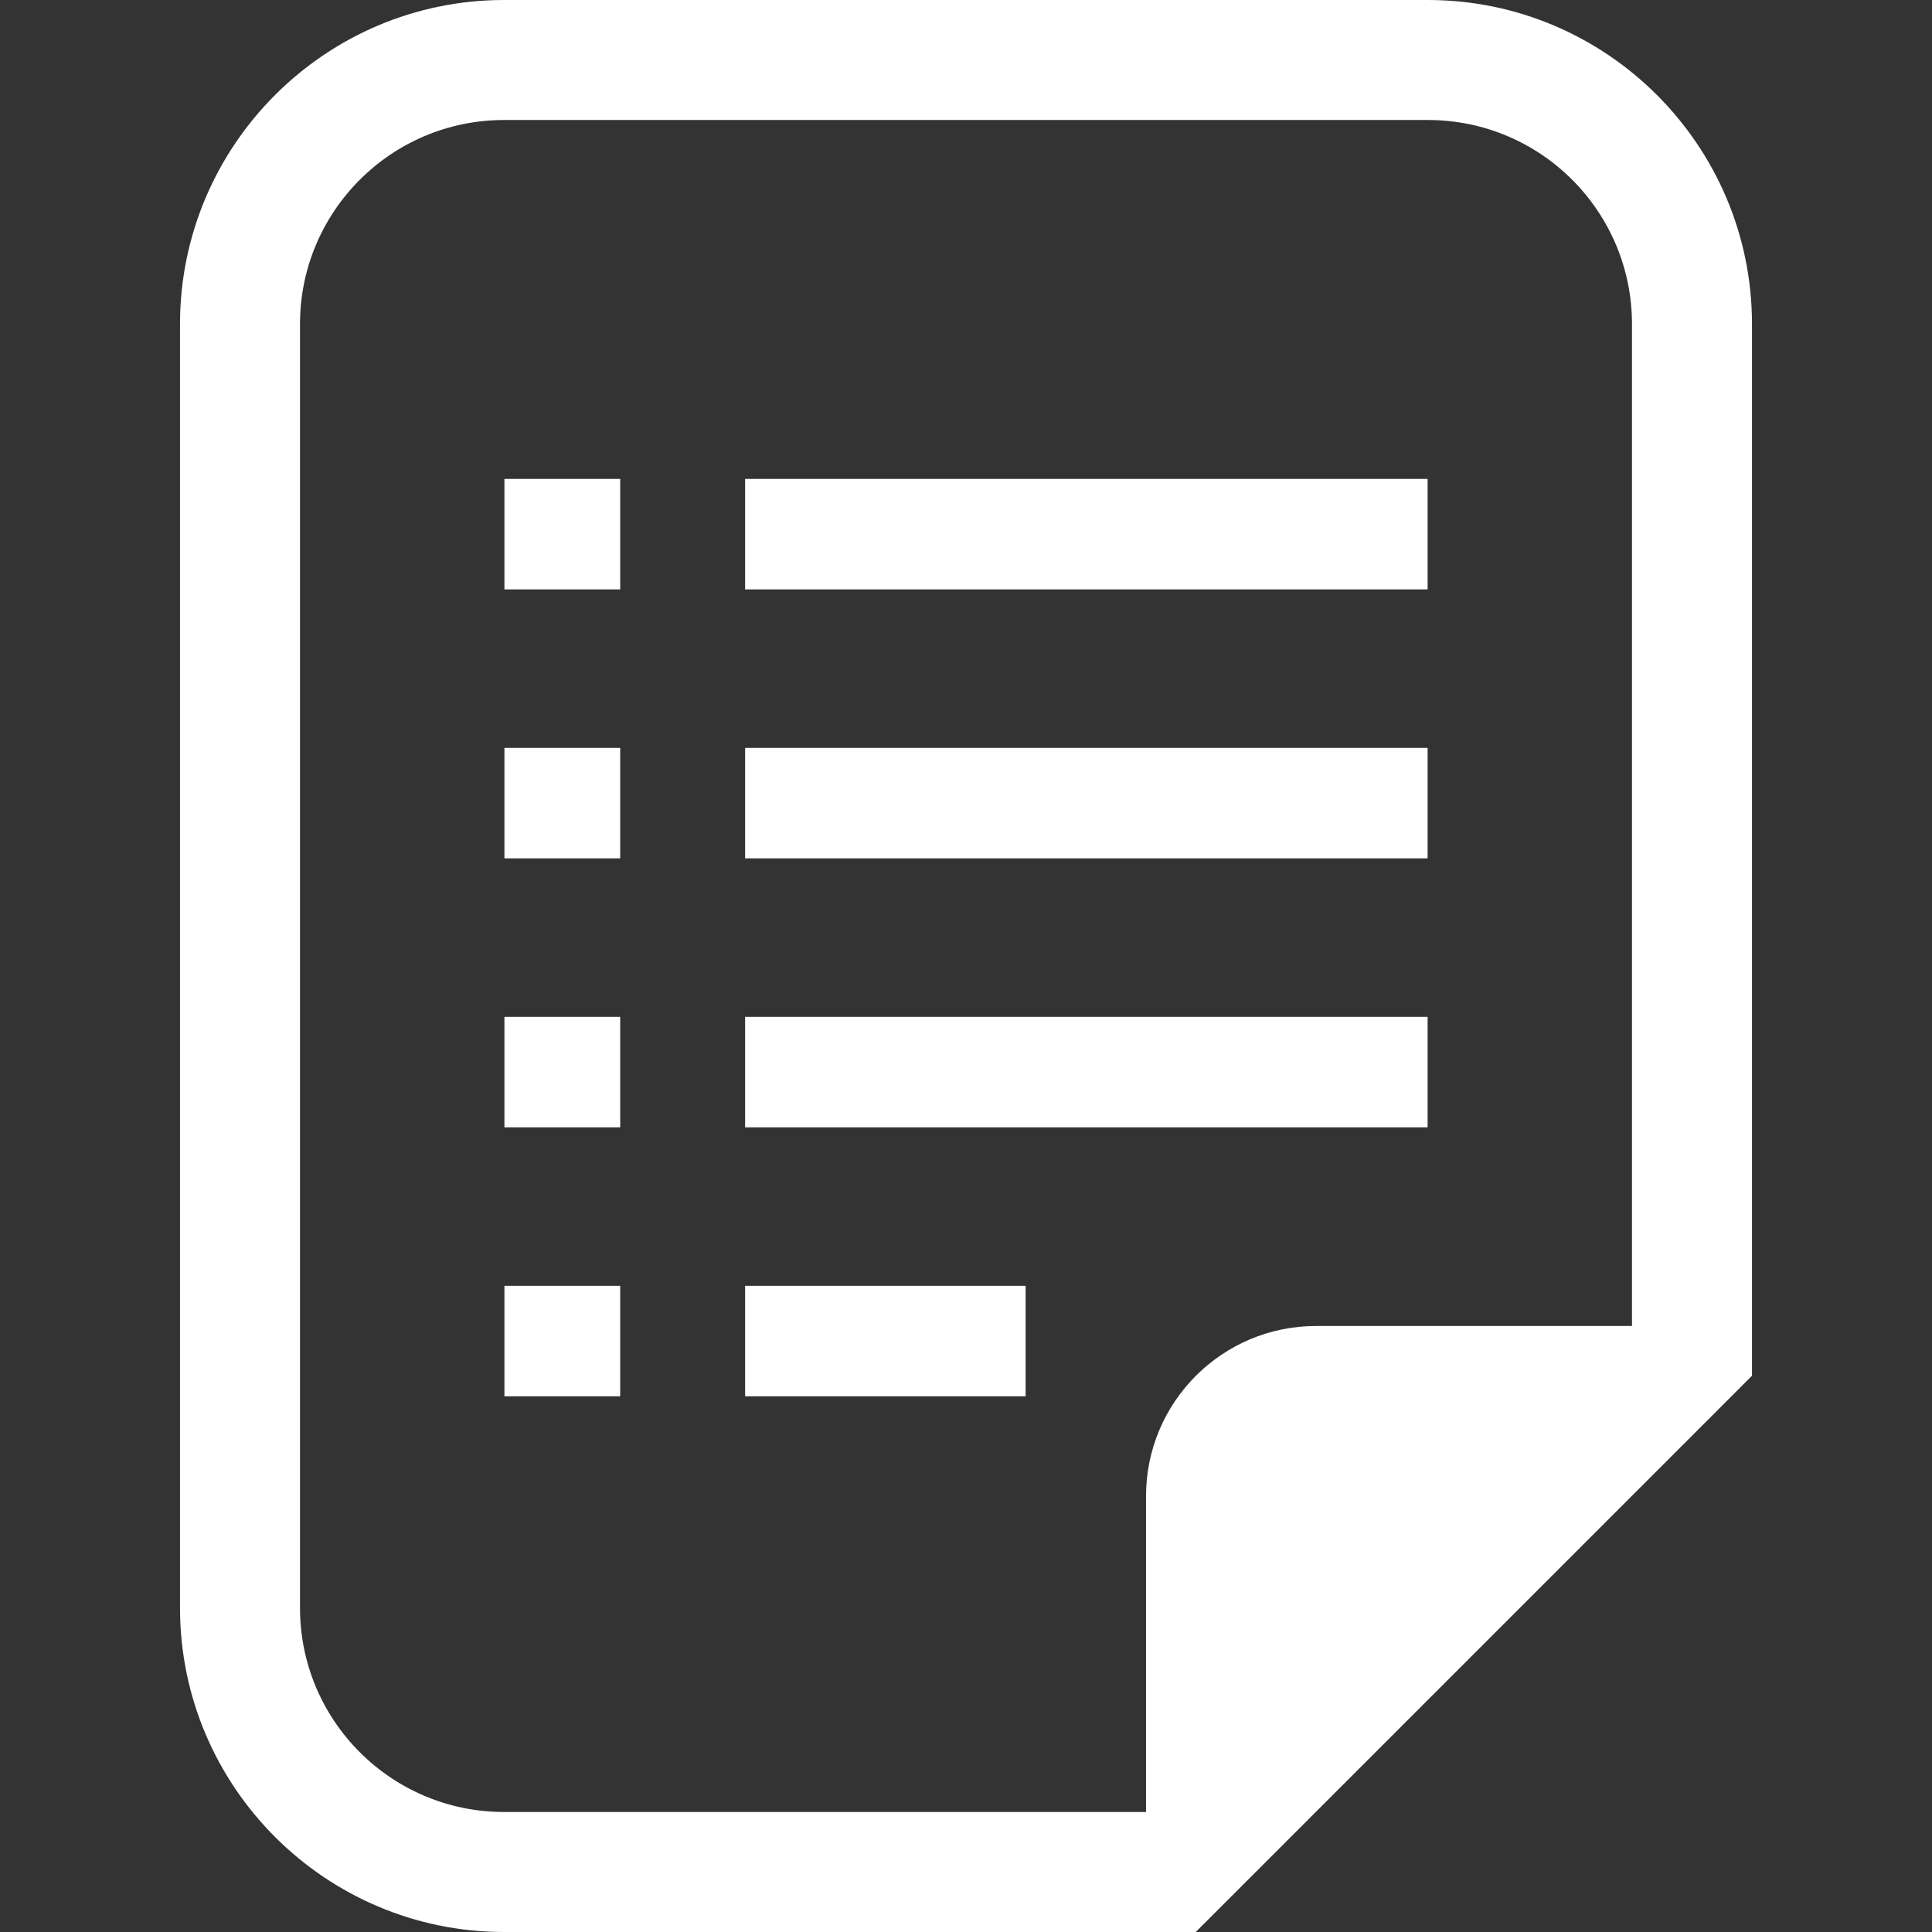
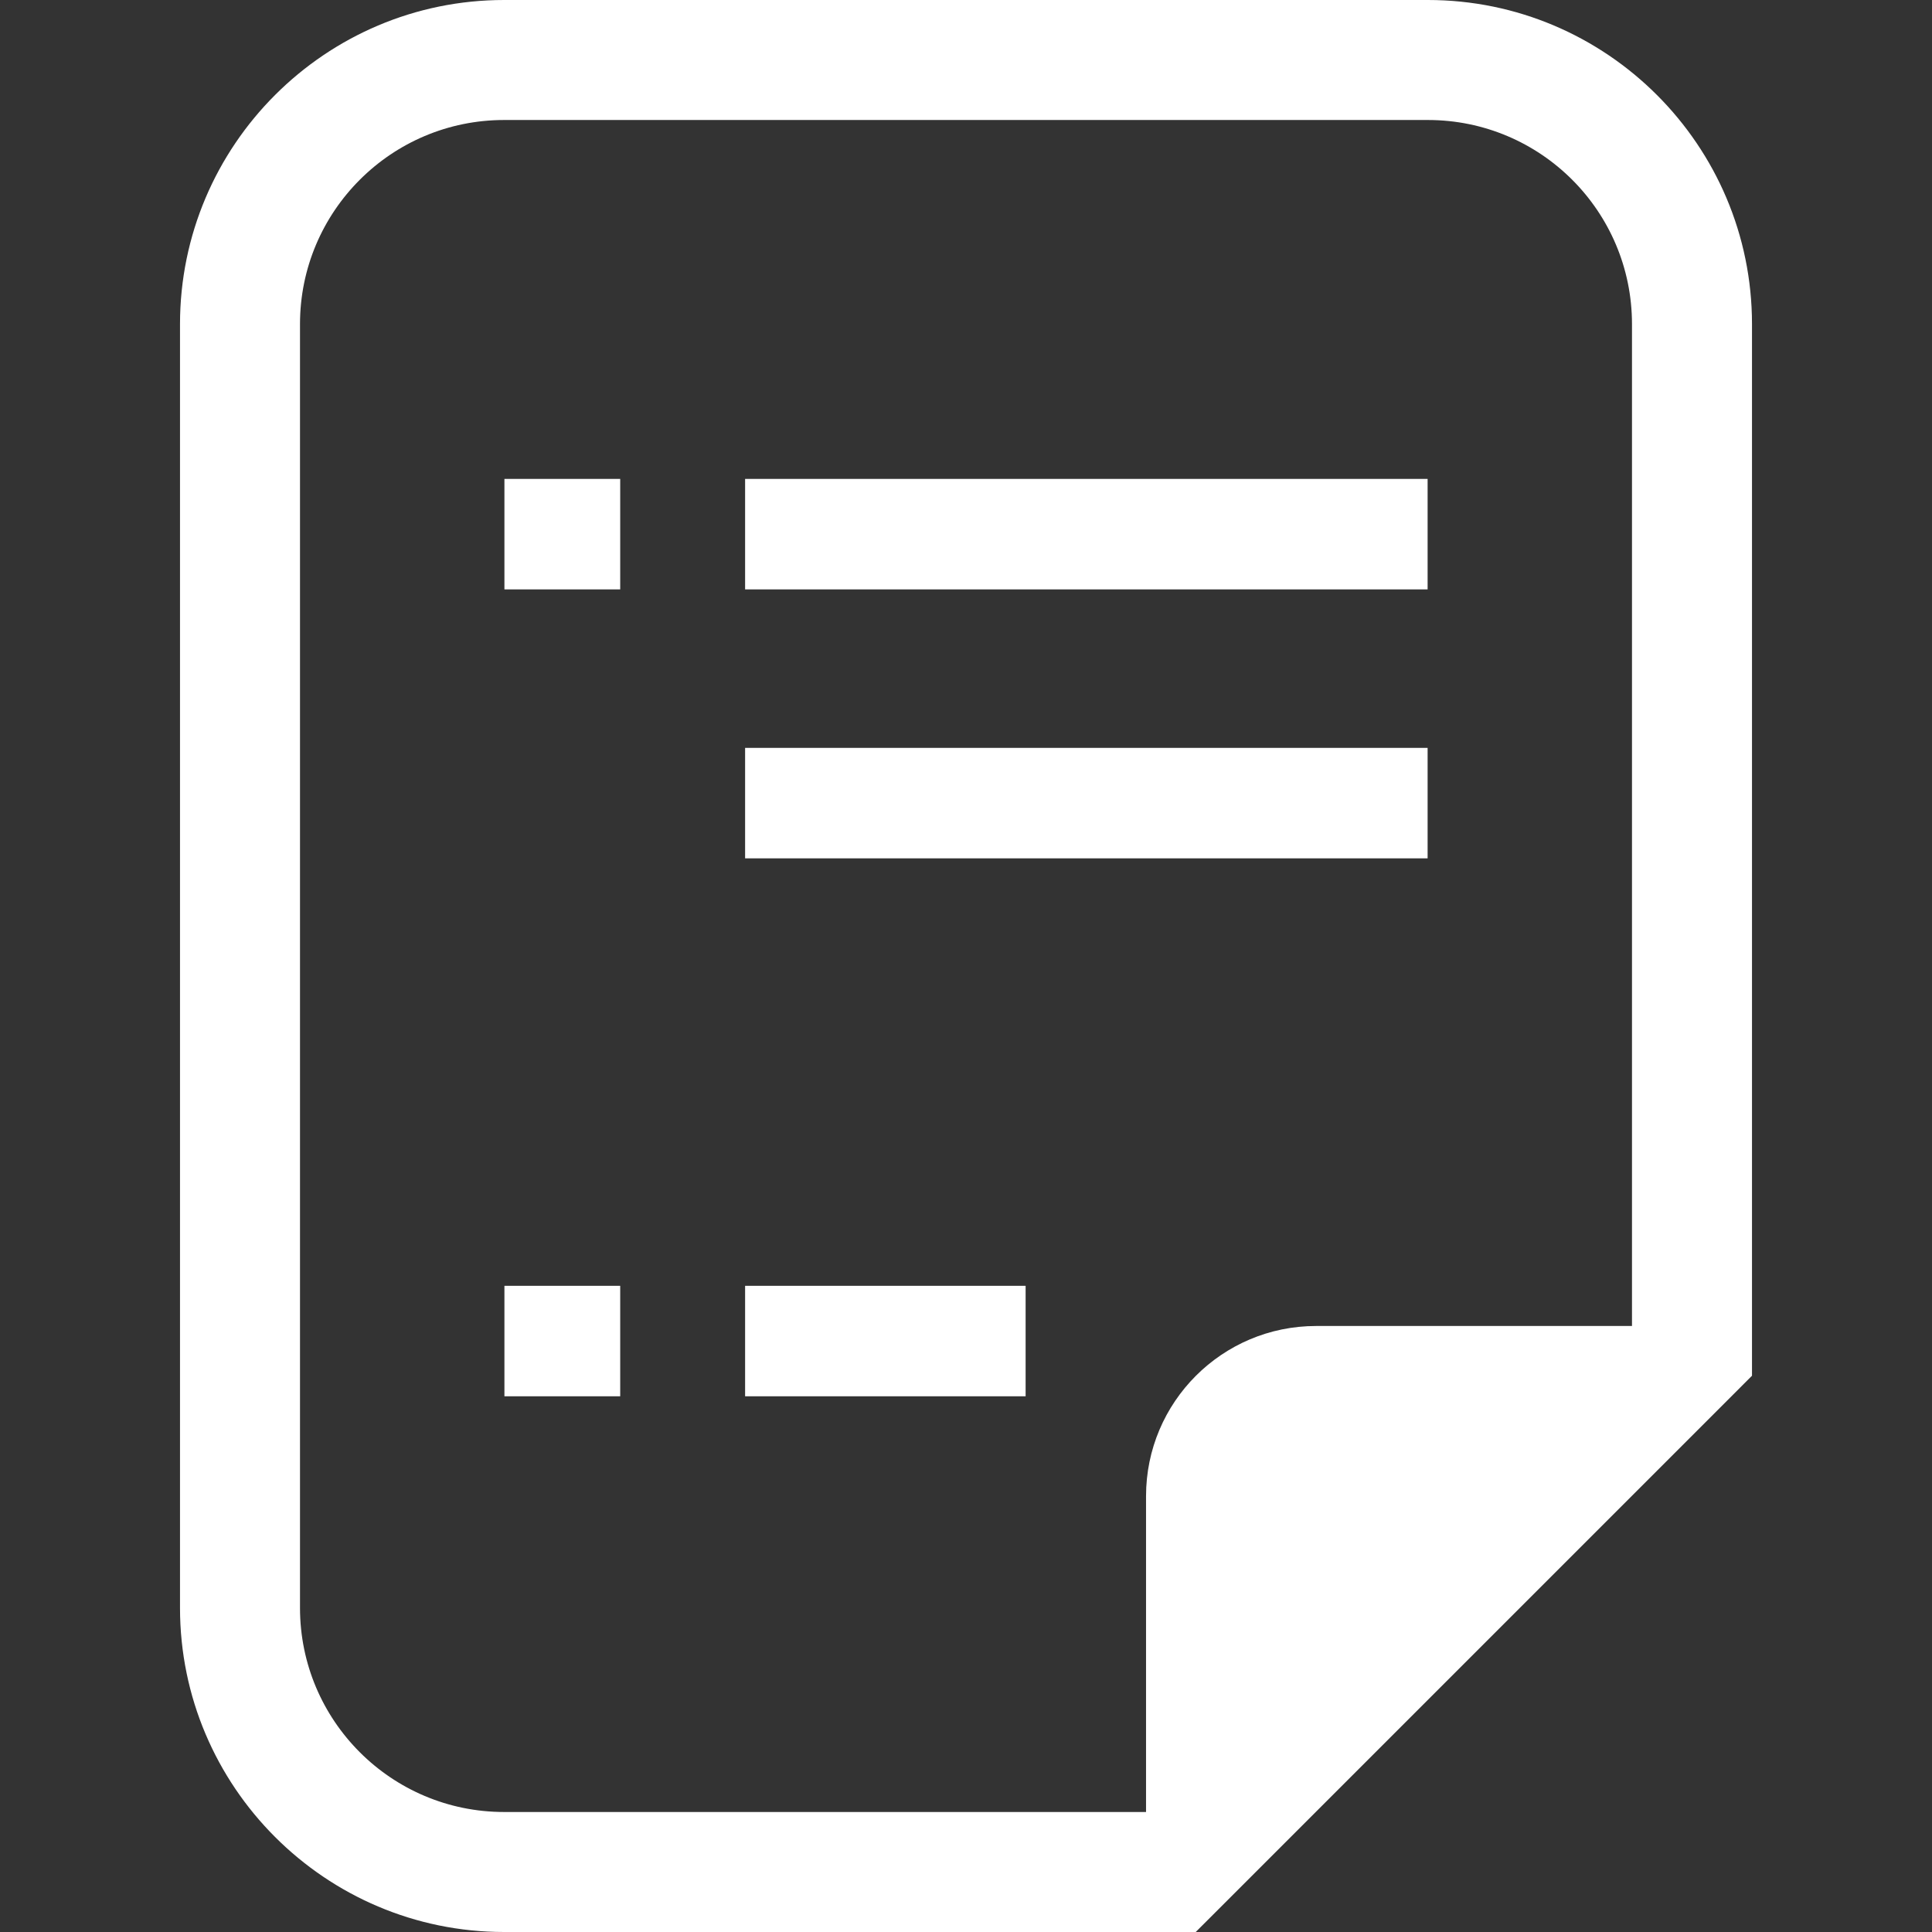
<svg xmlns="http://www.w3.org/2000/svg" version="1.1" id="_x32_" x="0" y="0" viewBox="0 0 512 512" style="width:256px;height:256px" xml:space="preserve" opacity="1">
  <rect x="0" y="0" width="512" height="512" fill="#333333" stroke="none" />
  <style>.st0{fill:#fff}</style>
  <g>
    <path class="st0" d="M378.405 0H133.594C86.229 0 47.703 38.526 47.703 85.891v340.217c0 47.358 38.526 85.892 85.892 85.892h183.284l9.319-9.311L454.986 373.9l9.311-9.318V85.891C464.297 38.526 425.771 0 378.405 0zm54.09 351.402h-83.71c-24.898 0-45.072 20.189-45.072 45.078v83.718h-170.12c-29.868 0-54.09-24.215-54.09-54.09V85.891c0-29.875 24.223-54.09 54.09-54.09h244.811c29.883 0 54.09 24.215 54.09 54.09v265.511z" fill="#fff" />
    <rect x="133.677" y="126.915" class="st0" width="30.684" height="29.282" fill="#fff" />
-     <rect x="133.677" y="198.195" class="st0" width="30.684" height="29.276" fill="#fff" />
-     <rect x="133.677" y="269.476" class="st0" width="30.684" height="29.276" fill="#fff" />
    <rect x="133.677" y="340.756" class="st0" width="30.684" height="29.275" fill="#fff" />
    <rect x="197.461" y="126.915" class="st0" width="180.87" height="29.282" fill="#fff" />
    <rect x="197.461" y="198.195" class="st0" width="180.87" height="29.276" fill="#fff" />
-     <rect x="197.461" y="269.476" class="st0" width="180.87" height="29.276" fill="#fff" />
    <rect x="197.461" y="340.756" class="st0" width="74.339" height="29.275" fill="#fff" />
  </g>
</svg>